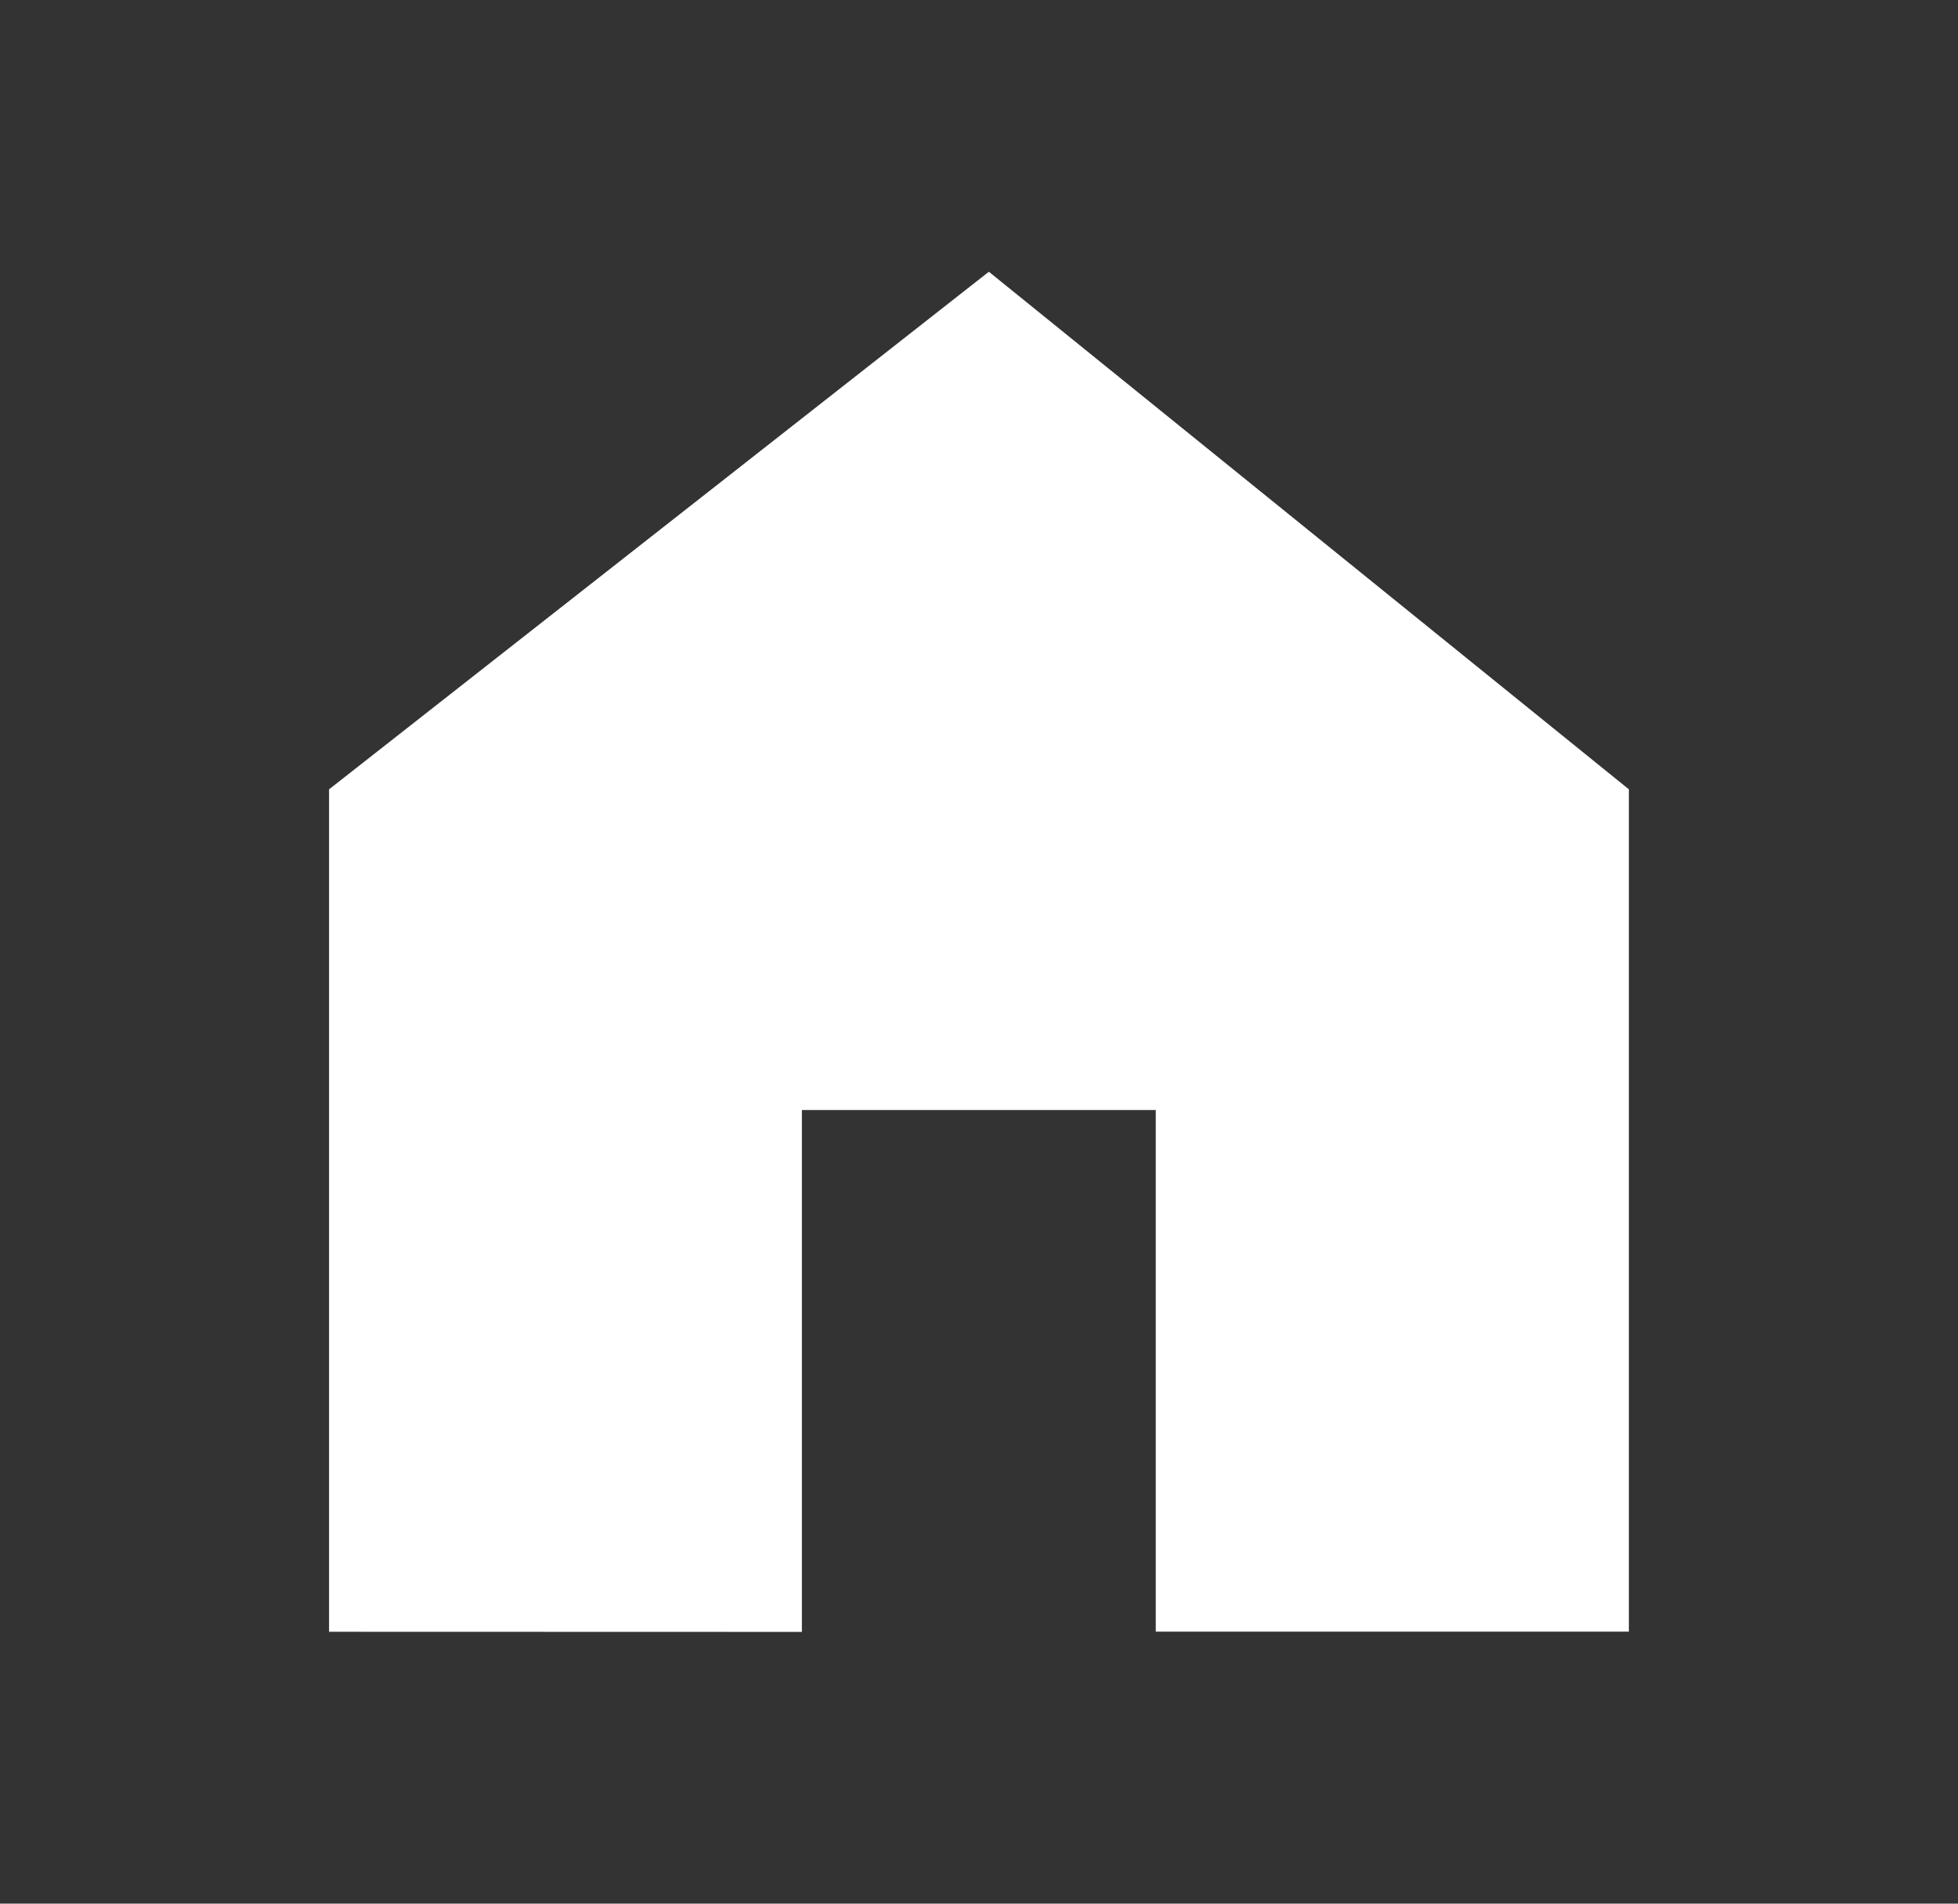
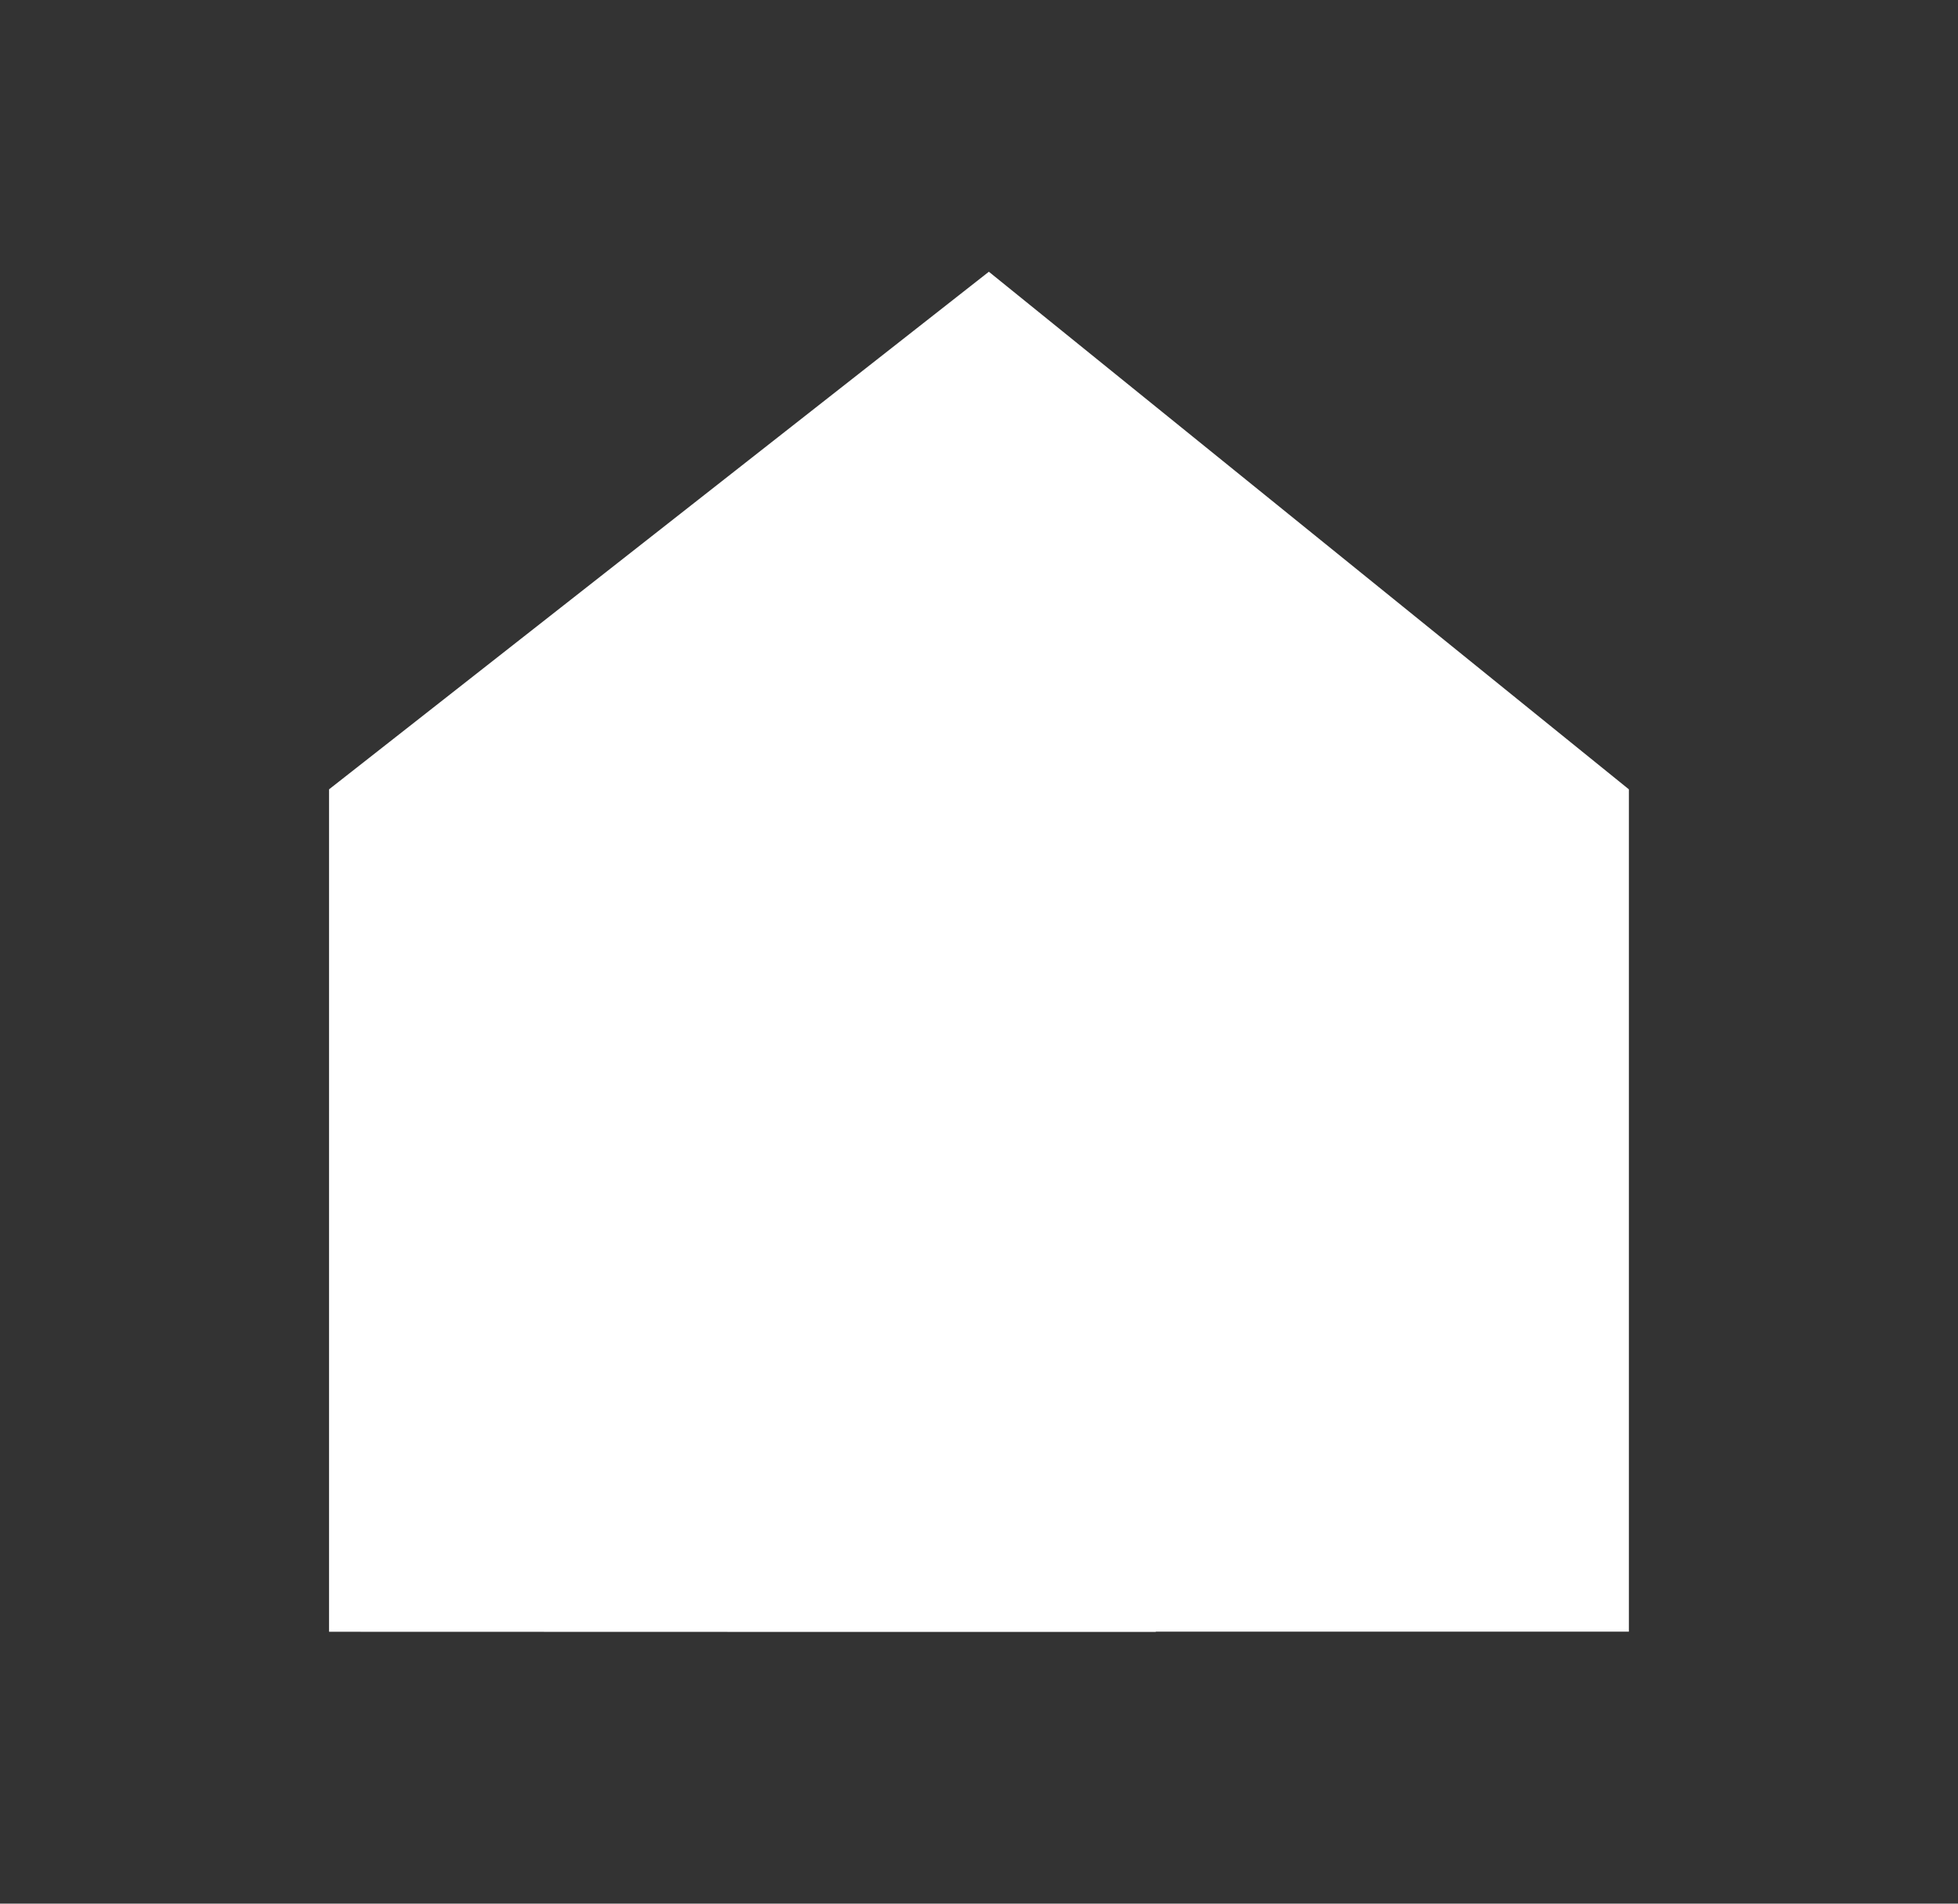
<svg xmlns="http://www.w3.org/2000/svg" version="1.1" id="Layer_1" x="0px" y="0px" viewBox="0 0 288 280" style="enable-background:new 0 0 288 280;" xml:space="preserve">
  <rect x="0" y="0" width="288" height="280" fill="#333333" stroke="none" />
  <style type="text/css">
	.st0{fill:#FF7C03;}
	.st1{fill:#FFFFFF;}
	.st2{fill:#1589BD;}
</style>
-   <path id="Exclusion_1" class="st1" d="M117.95,240.03L117.95,240.03l-69.55-0.02V116.1l97.05-76.13l94.14,76.13v123.89H170v-76.72  h-52.05V240.03z" />
+   <path id="Exclusion_1" class="st1" d="M117.95,240.03L117.95,240.03l-69.55-0.02V116.1l97.05-76.13l94.14,76.13v123.89H170v-76.72  V240.03z" />
</svg>